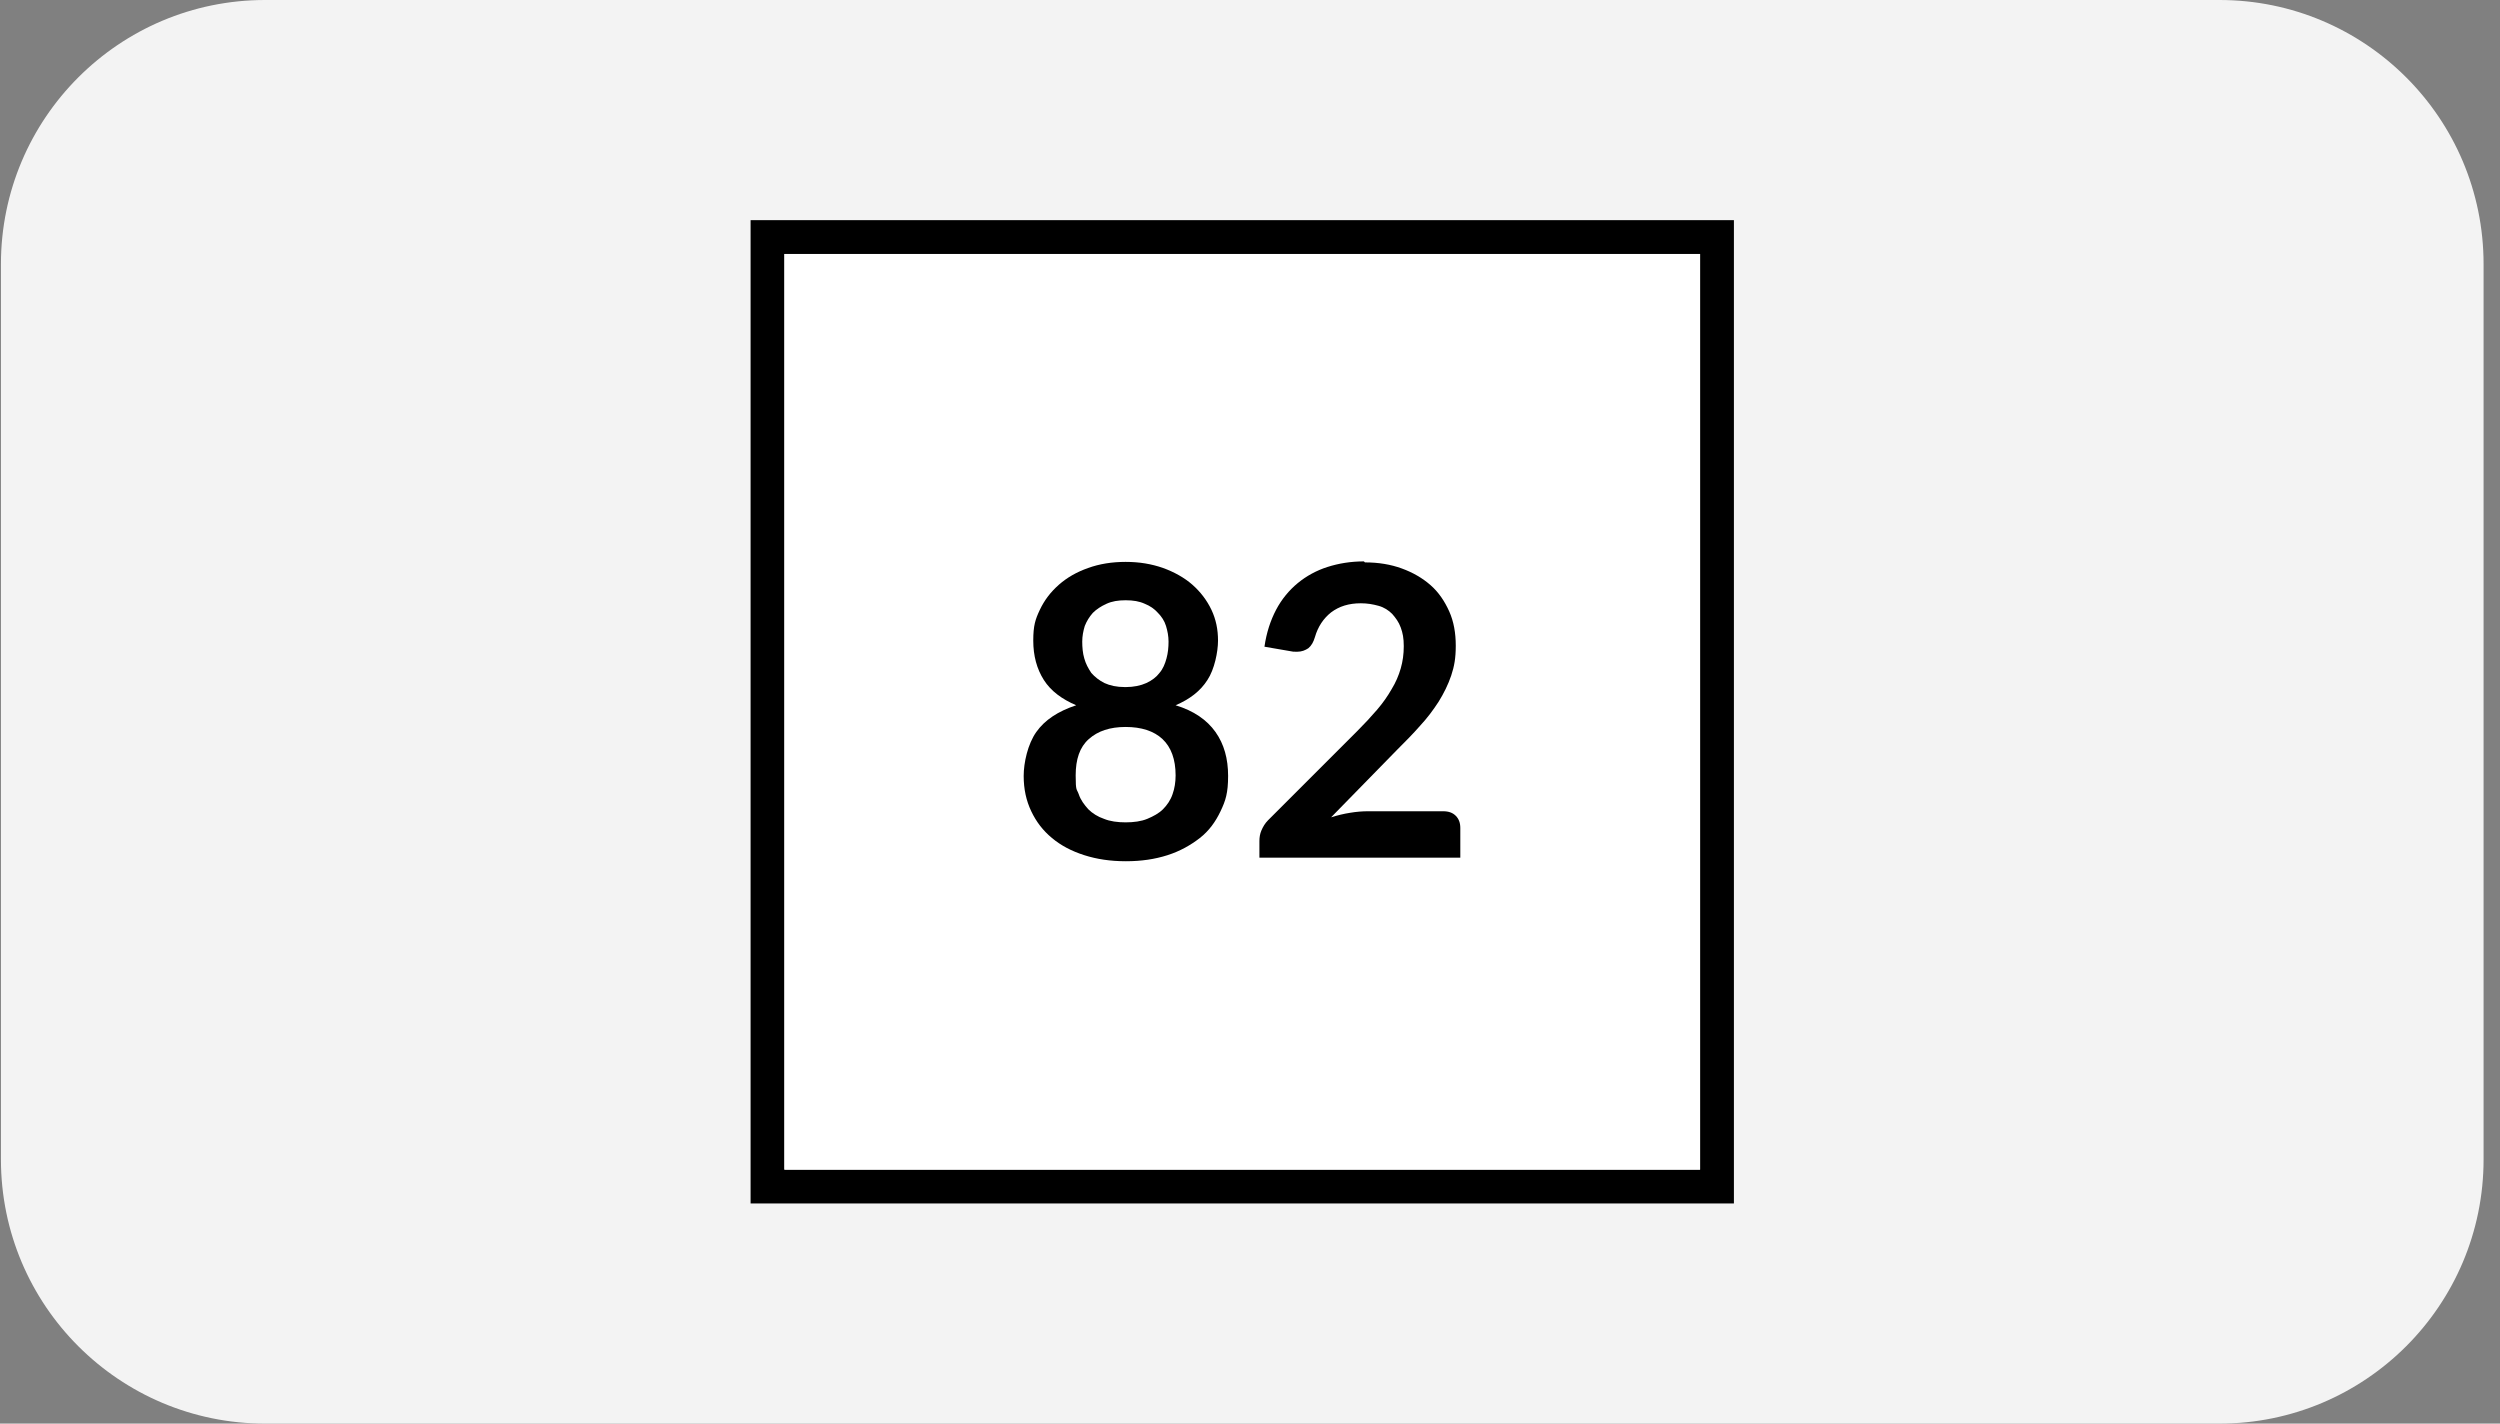
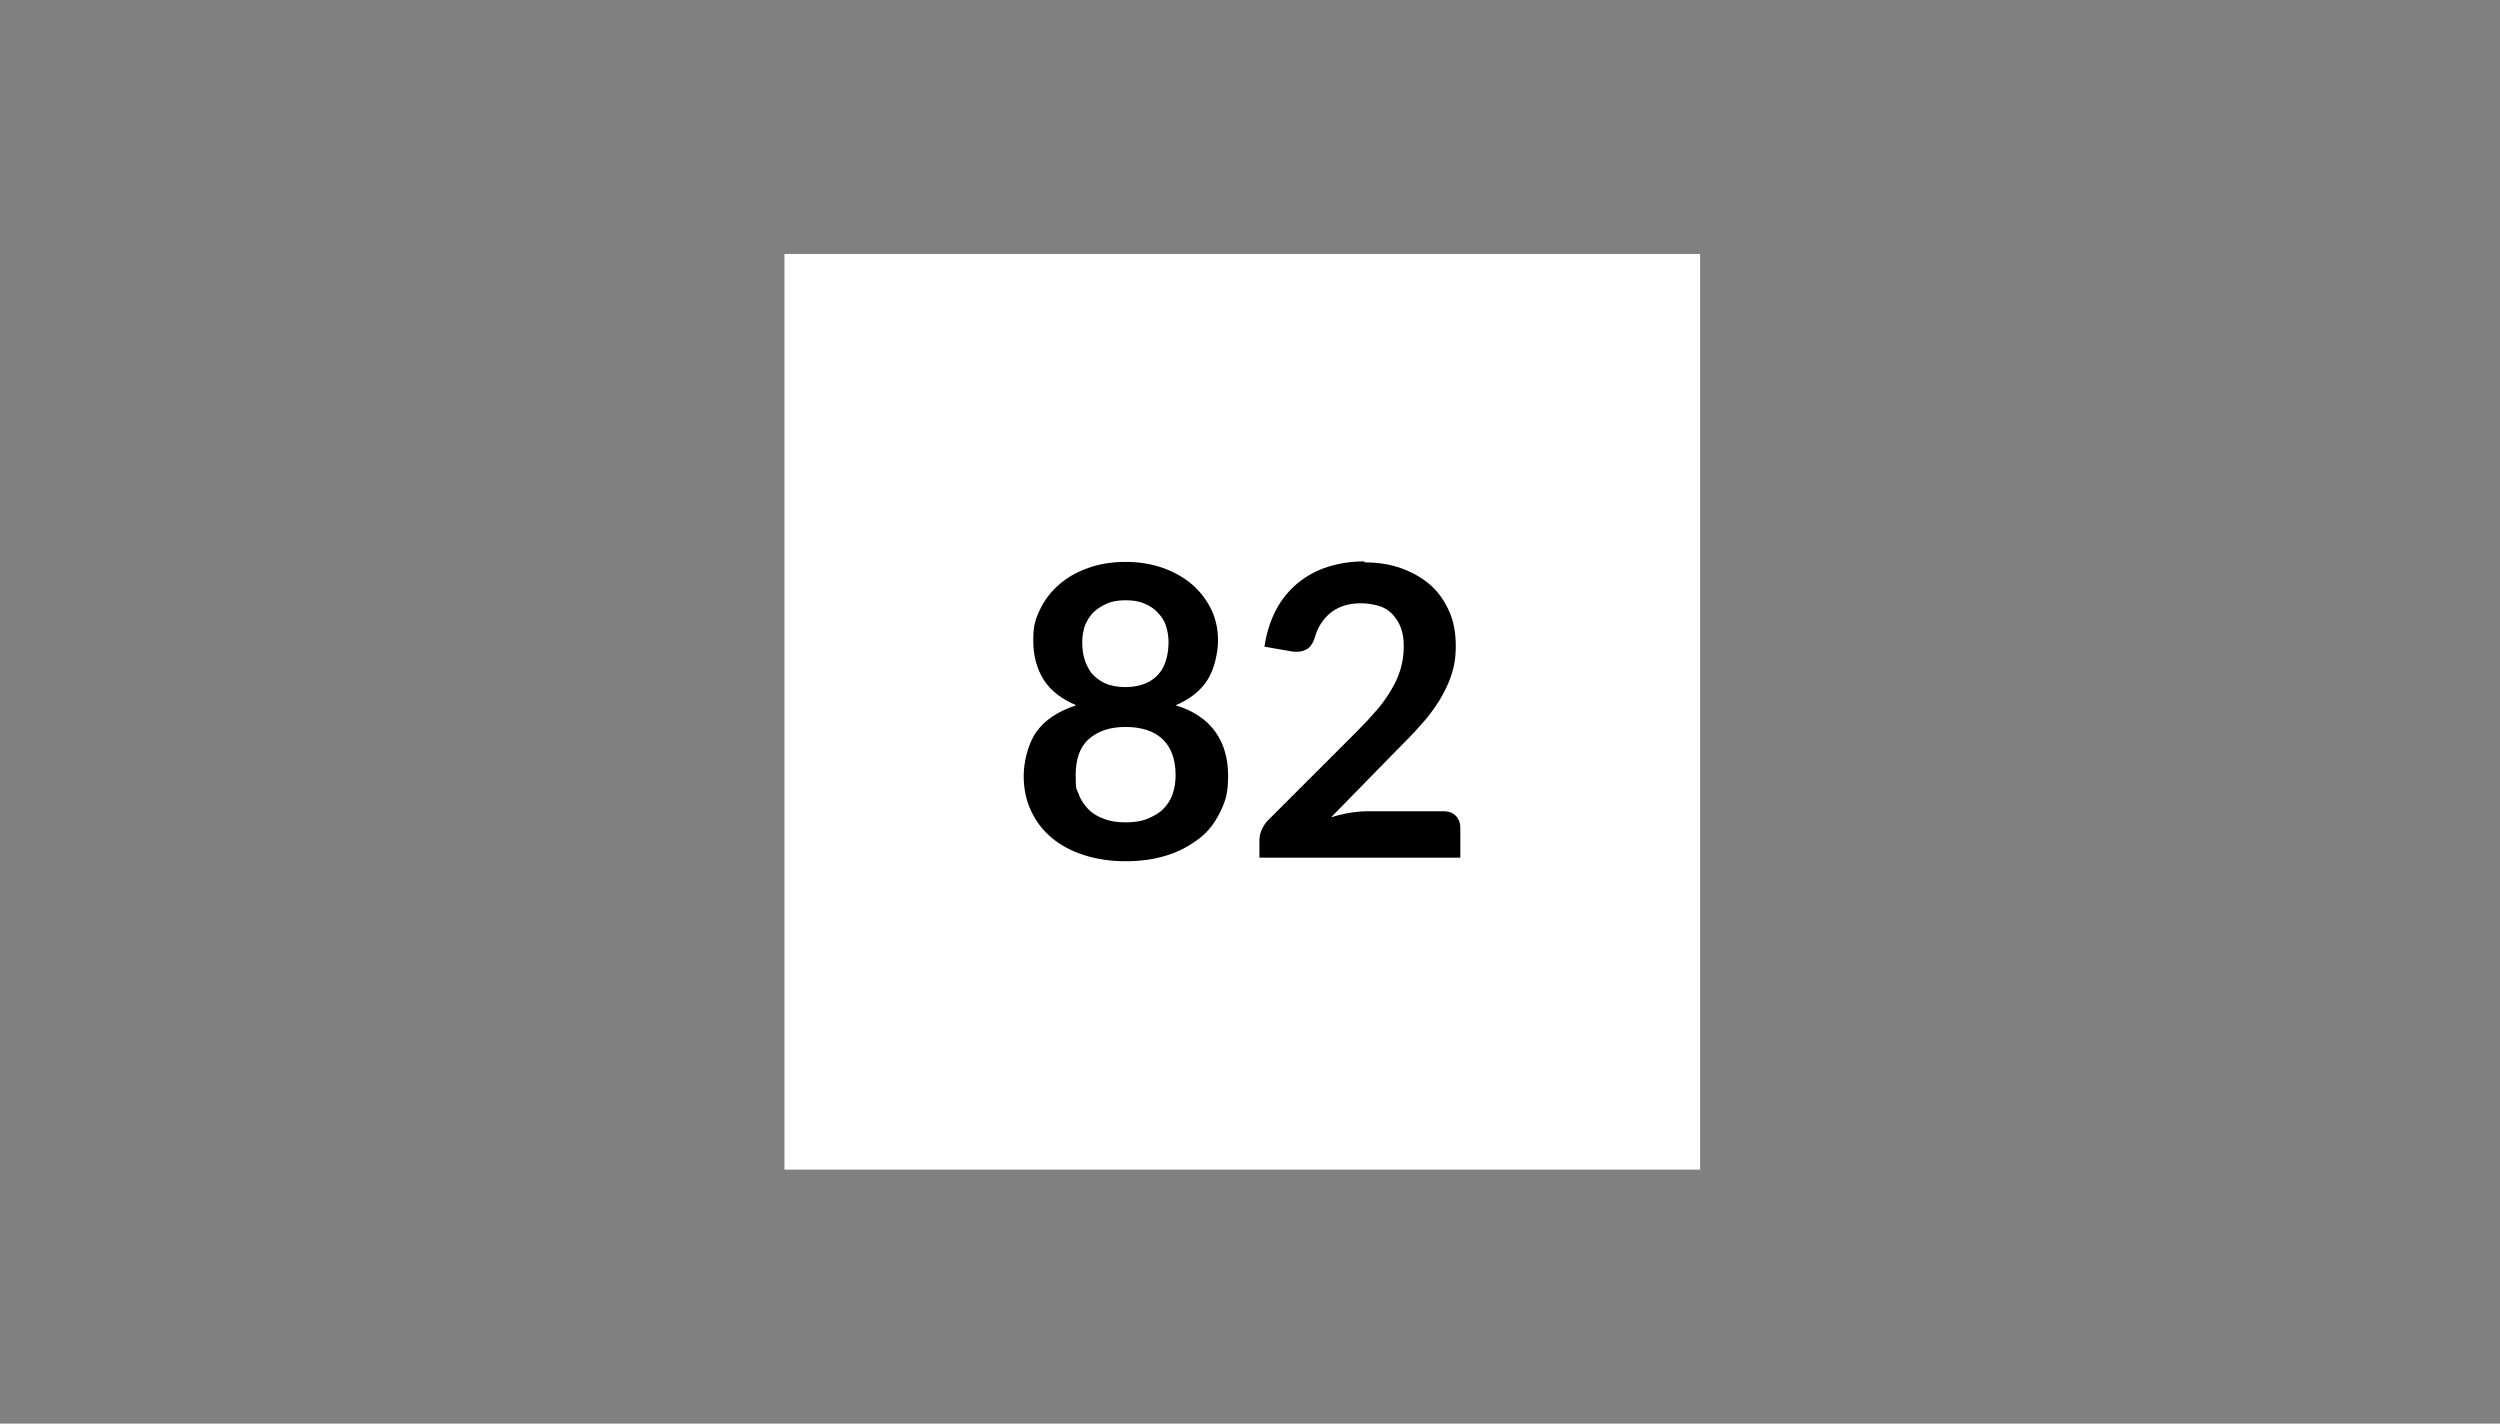
<svg xmlns="http://www.w3.org/2000/svg" width="144" height="82" viewBox="0 0 144 82" fill="none">
  <rect x="0" y="0" width="144" height="82" fill="#808080" stroke="none" />
-   <path d="M0.054 15.217C0.054 6.813 6.867 0 15.271 0H127.837C136.241 0 143.054 6.813 143.054 15.217V66.783C143.054 75.187 136.241 82 127.837 82H15.271C6.867 82 0.054 75.187 0.054 66.783V15.217Z" fill="#F3F3F3" />
-   <path d="M99.873 69.319H43.234V12.681H99.873V69.319ZM45.182 67.371H97.924V14.629H45.182V67.371Z" fill="black" />
  <path d="M97.925 14.629H45.183V67.371H97.925V14.629Z" fill="white" />
  <path d="M64.837 49.607C63.965 49.607 63.18 49.49 62.453 49.258C61.726 49.025 61.115 48.705 60.592 48.269C60.069 47.833 59.691 47.339 59.4 46.728C59.109 46.118 58.964 45.449 58.964 44.693C58.964 43.937 59.197 42.861 59.691 42.163C60.185 41.466 60.941 40.971 61.988 40.623C61.174 40.274 60.534 39.808 60.127 39.169C59.72 38.529 59.516 37.773 59.516 36.901C59.516 36.029 59.633 35.68 59.894 35.127C60.156 34.575 60.505 34.11 60.999 33.674C61.464 33.267 62.017 32.947 62.685 32.714C63.325 32.481 64.052 32.365 64.837 32.365C65.622 32.365 66.32 32.481 66.989 32.714C67.628 32.947 68.21 33.267 68.675 33.674C69.14 34.081 69.518 34.575 69.78 35.127C70.041 35.68 70.158 36.261 70.158 36.901C70.158 37.541 69.954 38.558 69.547 39.169C69.14 39.808 68.529 40.274 67.715 40.623C68.762 40.942 69.518 41.466 70.012 42.163C70.507 42.861 70.739 43.705 70.739 44.693C70.739 45.682 70.594 46.118 70.303 46.728C70.012 47.339 69.634 47.862 69.111 48.269C68.588 48.676 67.977 49.025 67.25 49.258C66.523 49.49 65.738 49.607 64.866 49.607H64.837ZM64.837 47.368C65.302 47.368 65.738 47.31 66.087 47.164C66.436 47.019 66.756 46.845 66.989 46.612C67.221 46.379 67.425 46.089 67.541 45.74C67.657 45.42 67.715 45.042 67.715 44.664C67.715 43.734 67.454 43.036 66.96 42.571C66.465 42.105 65.738 41.873 64.837 41.873C63.936 41.873 63.238 42.105 62.715 42.571C62.191 43.036 61.959 43.734 61.959 44.664C61.959 45.594 62.017 45.42 62.133 45.74C62.249 46.089 62.453 46.35 62.685 46.612C62.918 46.845 63.238 47.048 63.587 47.164C63.936 47.31 64.372 47.368 64.837 47.368ZM64.837 39.576C65.302 39.576 65.709 39.489 66.029 39.343C66.349 39.198 66.611 38.994 66.785 38.762C66.989 38.529 67.105 38.238 67.192 37.919C67.279 37.599 67.308 37.279 67.308 36.959C67.308 36.639 67.25 36.349 67.163 36.058C67.076 35.767 66.901 35.505 66.698 35.302C66.494 35.069 66.233 34.895 65.942 34.779C65.622 34.633 65.273 34.575 64.837 34.575C64.401 34.575 64.052 34.633 63.732 34.779C63.412 34.924 63.151 35.098 62.947 35.302C62.744 35.534 62.598 35.767 62.482 36.058C62.395 36.349 62.337 36.639 62.337 36.959C62.337 37.279 62.366 37.628 62.453 37.919C62.54 38.238 62.685 38.5 62.86 38.762C63.063 38.994 63.325 39.198 63.616 39.343C63.936 39.489 64.314 39.576 64.808 39.576H64.837Z" fill="black" />
  <path d="M78.619 32.394C79.404 32.394 80.102 32.51 80.741 32.743C81.381 32.976 81.933 33.295 82.398 33.703C82.864 34.109 83.213 34.633 83.474 35.214C83.736 35.796 83.852 36.465 83.852 37.191C83.852 37.918 83.765 38.383 83.591 38.907C83.416 39.43 83.154 39.954 82.864 40.419C82.544 40.913 82.195 41.378 81.788 41.814C81.381 42.28 80.945 42.716 80.48 43.181L76.671 47.077C77.049 46.961 77.397 46.873 77.775 46.815C78.124 46.757 78.473 46.728 78.793 46.728H83.125C83.445 46.728 83.678 46.815 83.852 46.99C84.027 47.164 84.114 47.397 84.114 47.688V49.403H72.542V48.444C72.542 48.24 72.571 48.036 72.658 47.833C72.746 47.629 72.862 47.426 73.036 47.251L78.153 42.134C78.59 41.698 78.968 41.291 79.317 40.884C79.665 40.477 79.927 40.099 80.16 39.692C80.392 39.314 80.567 38.907 80.683 38.5C80.799 38.093 80.857 37.686 80.857 37.221C80.857 36.755 80.799 36.465 80.683 36.145C80.567 35.825 80.392 35.592 80.189 35.36C79.985 35.156 79.724 34.982 79.404 34.895C79.084 34.807 78.764 34.749 78.386 34.749C77.688 34.749 77.136 34.924 76.671 35.273C76.234 35.621 75.915 36.087 75.74 36.697C75.653 36.988 75.537 37.191 75.362 37.337C75.188 37.453 74.984 37.54 74.723 37.54C74.461 37.54 74.49 37.54 74.345 37.511L72.833 37.25C72.949 36.435 73.182 35.738 73.501 35.127C73.821 34.517 74.257 33.993 74.752 33.586C75.246 33.179 75.828 32.859 76.467 32.656C77.107 32.452 77.805 32.336 78.561 32.336L78.619 32.394Z" fill="black" />
</svg>